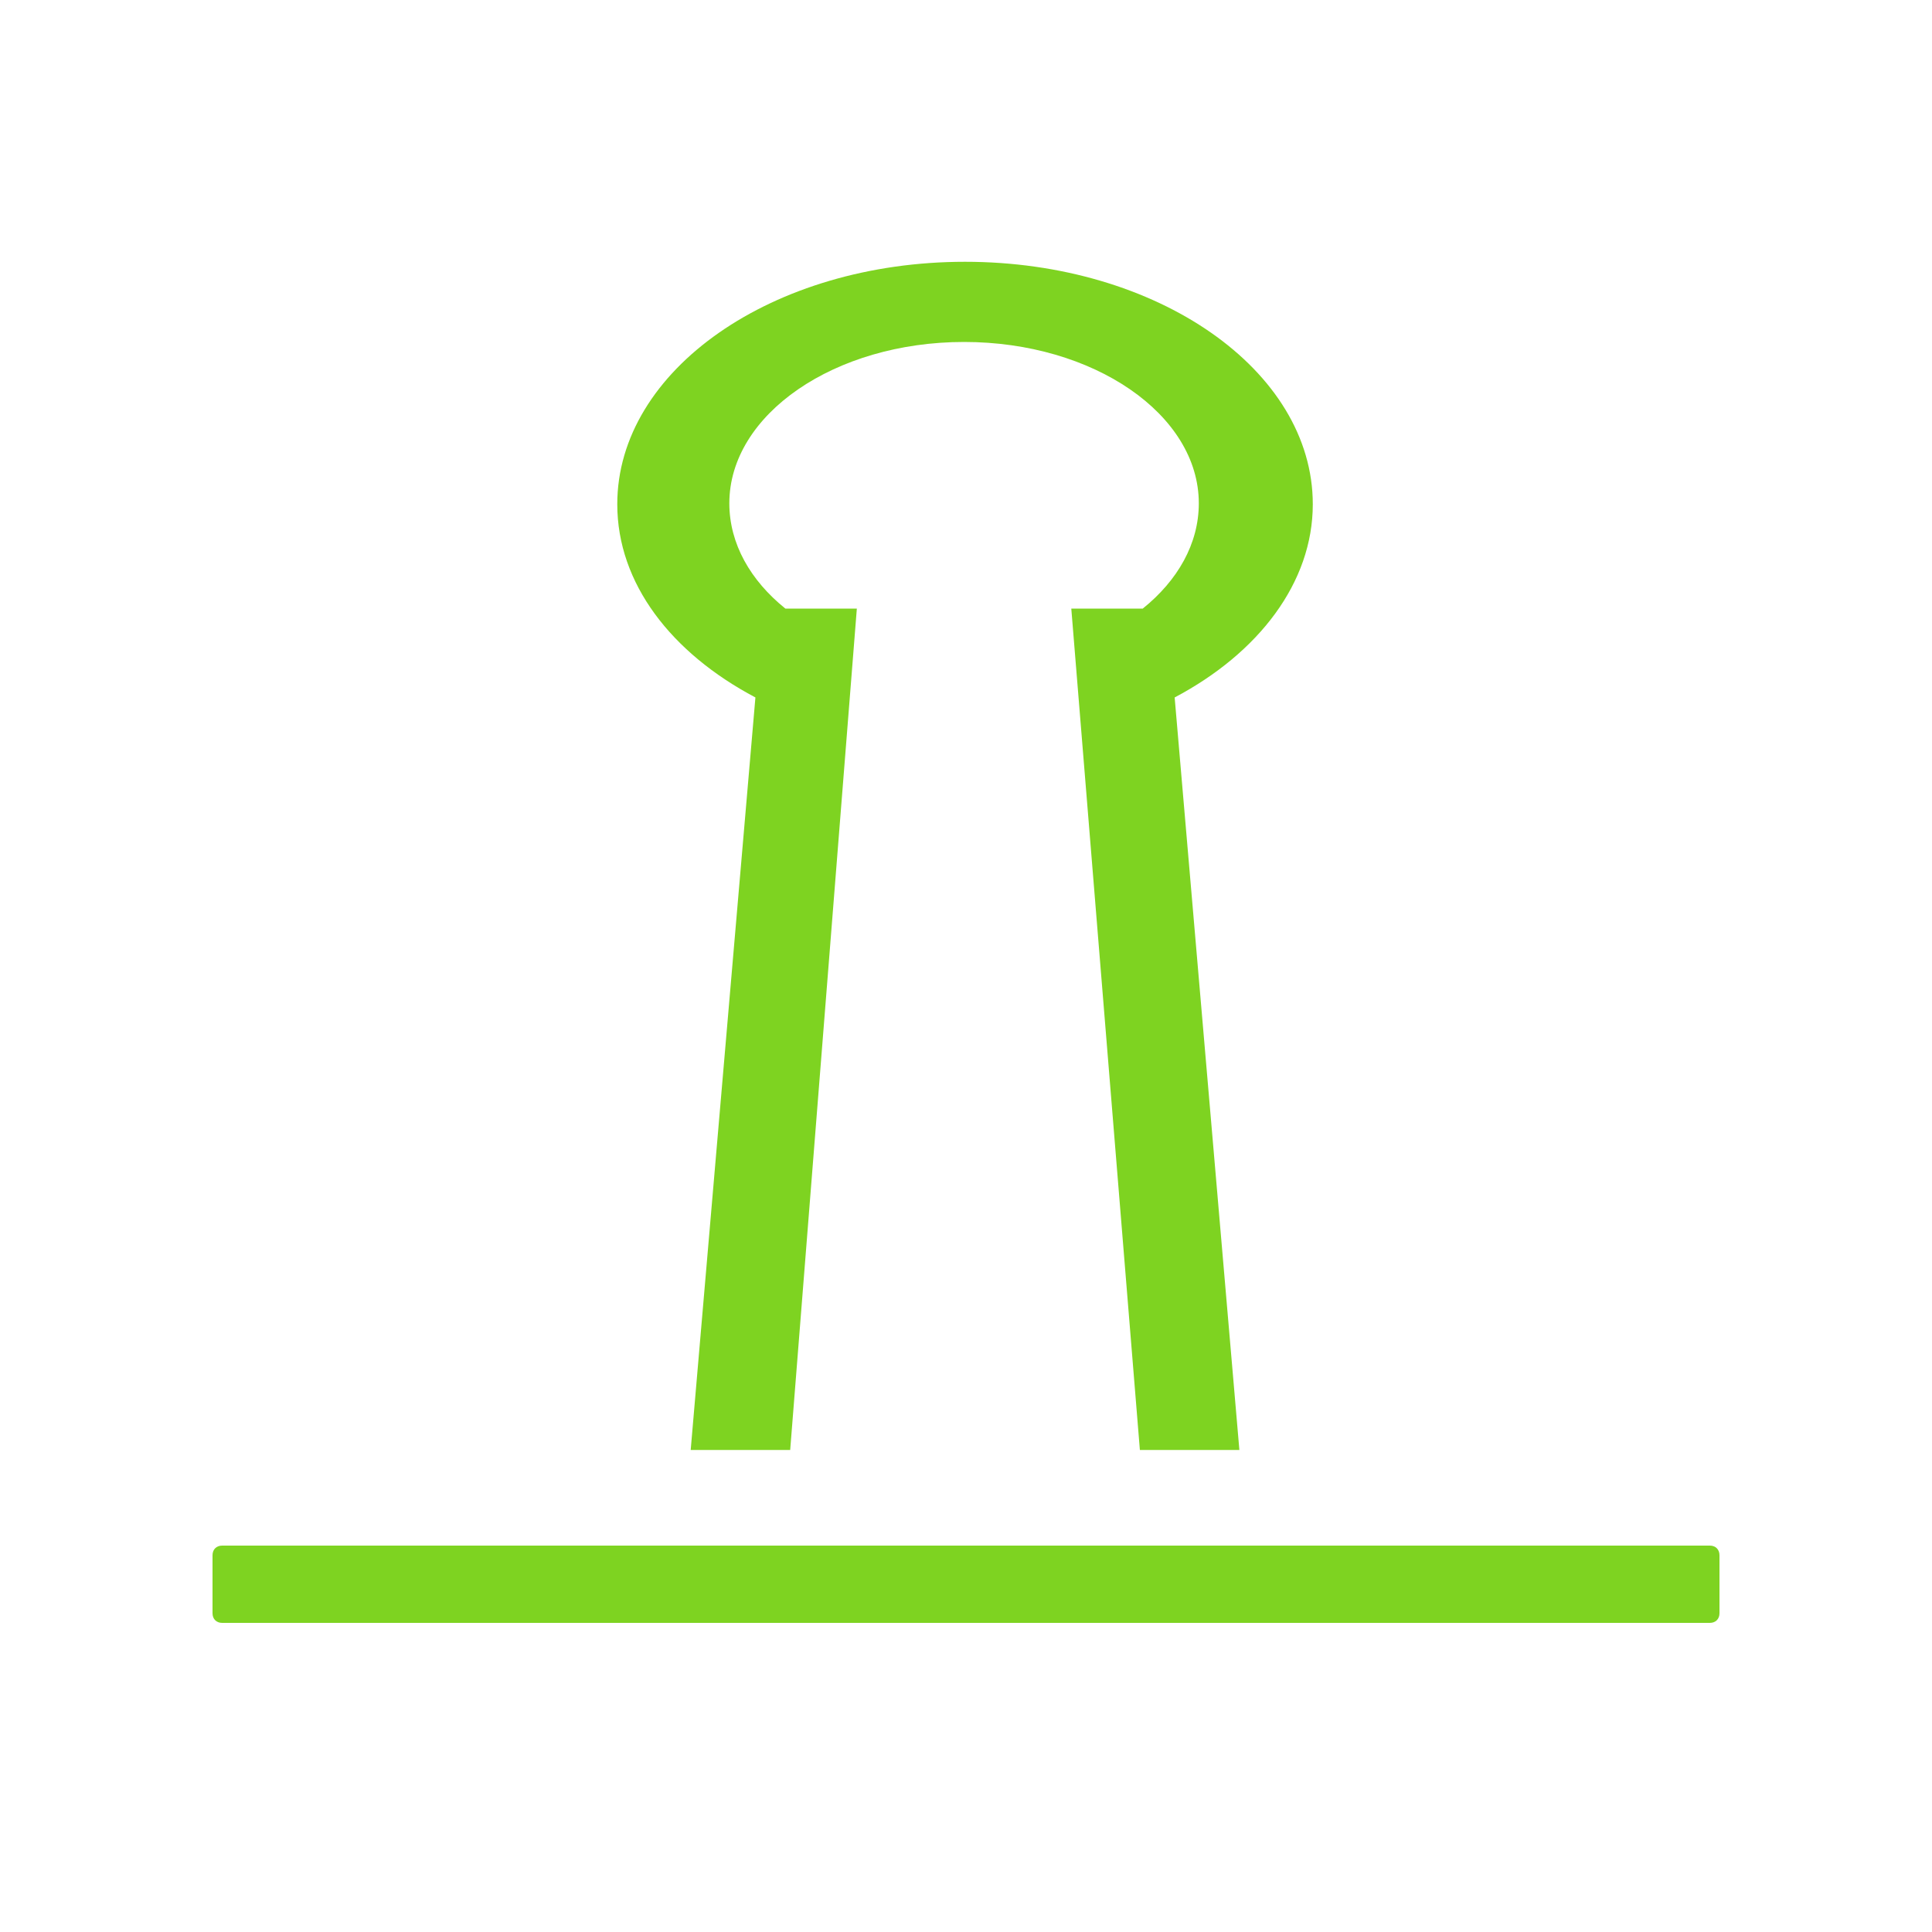
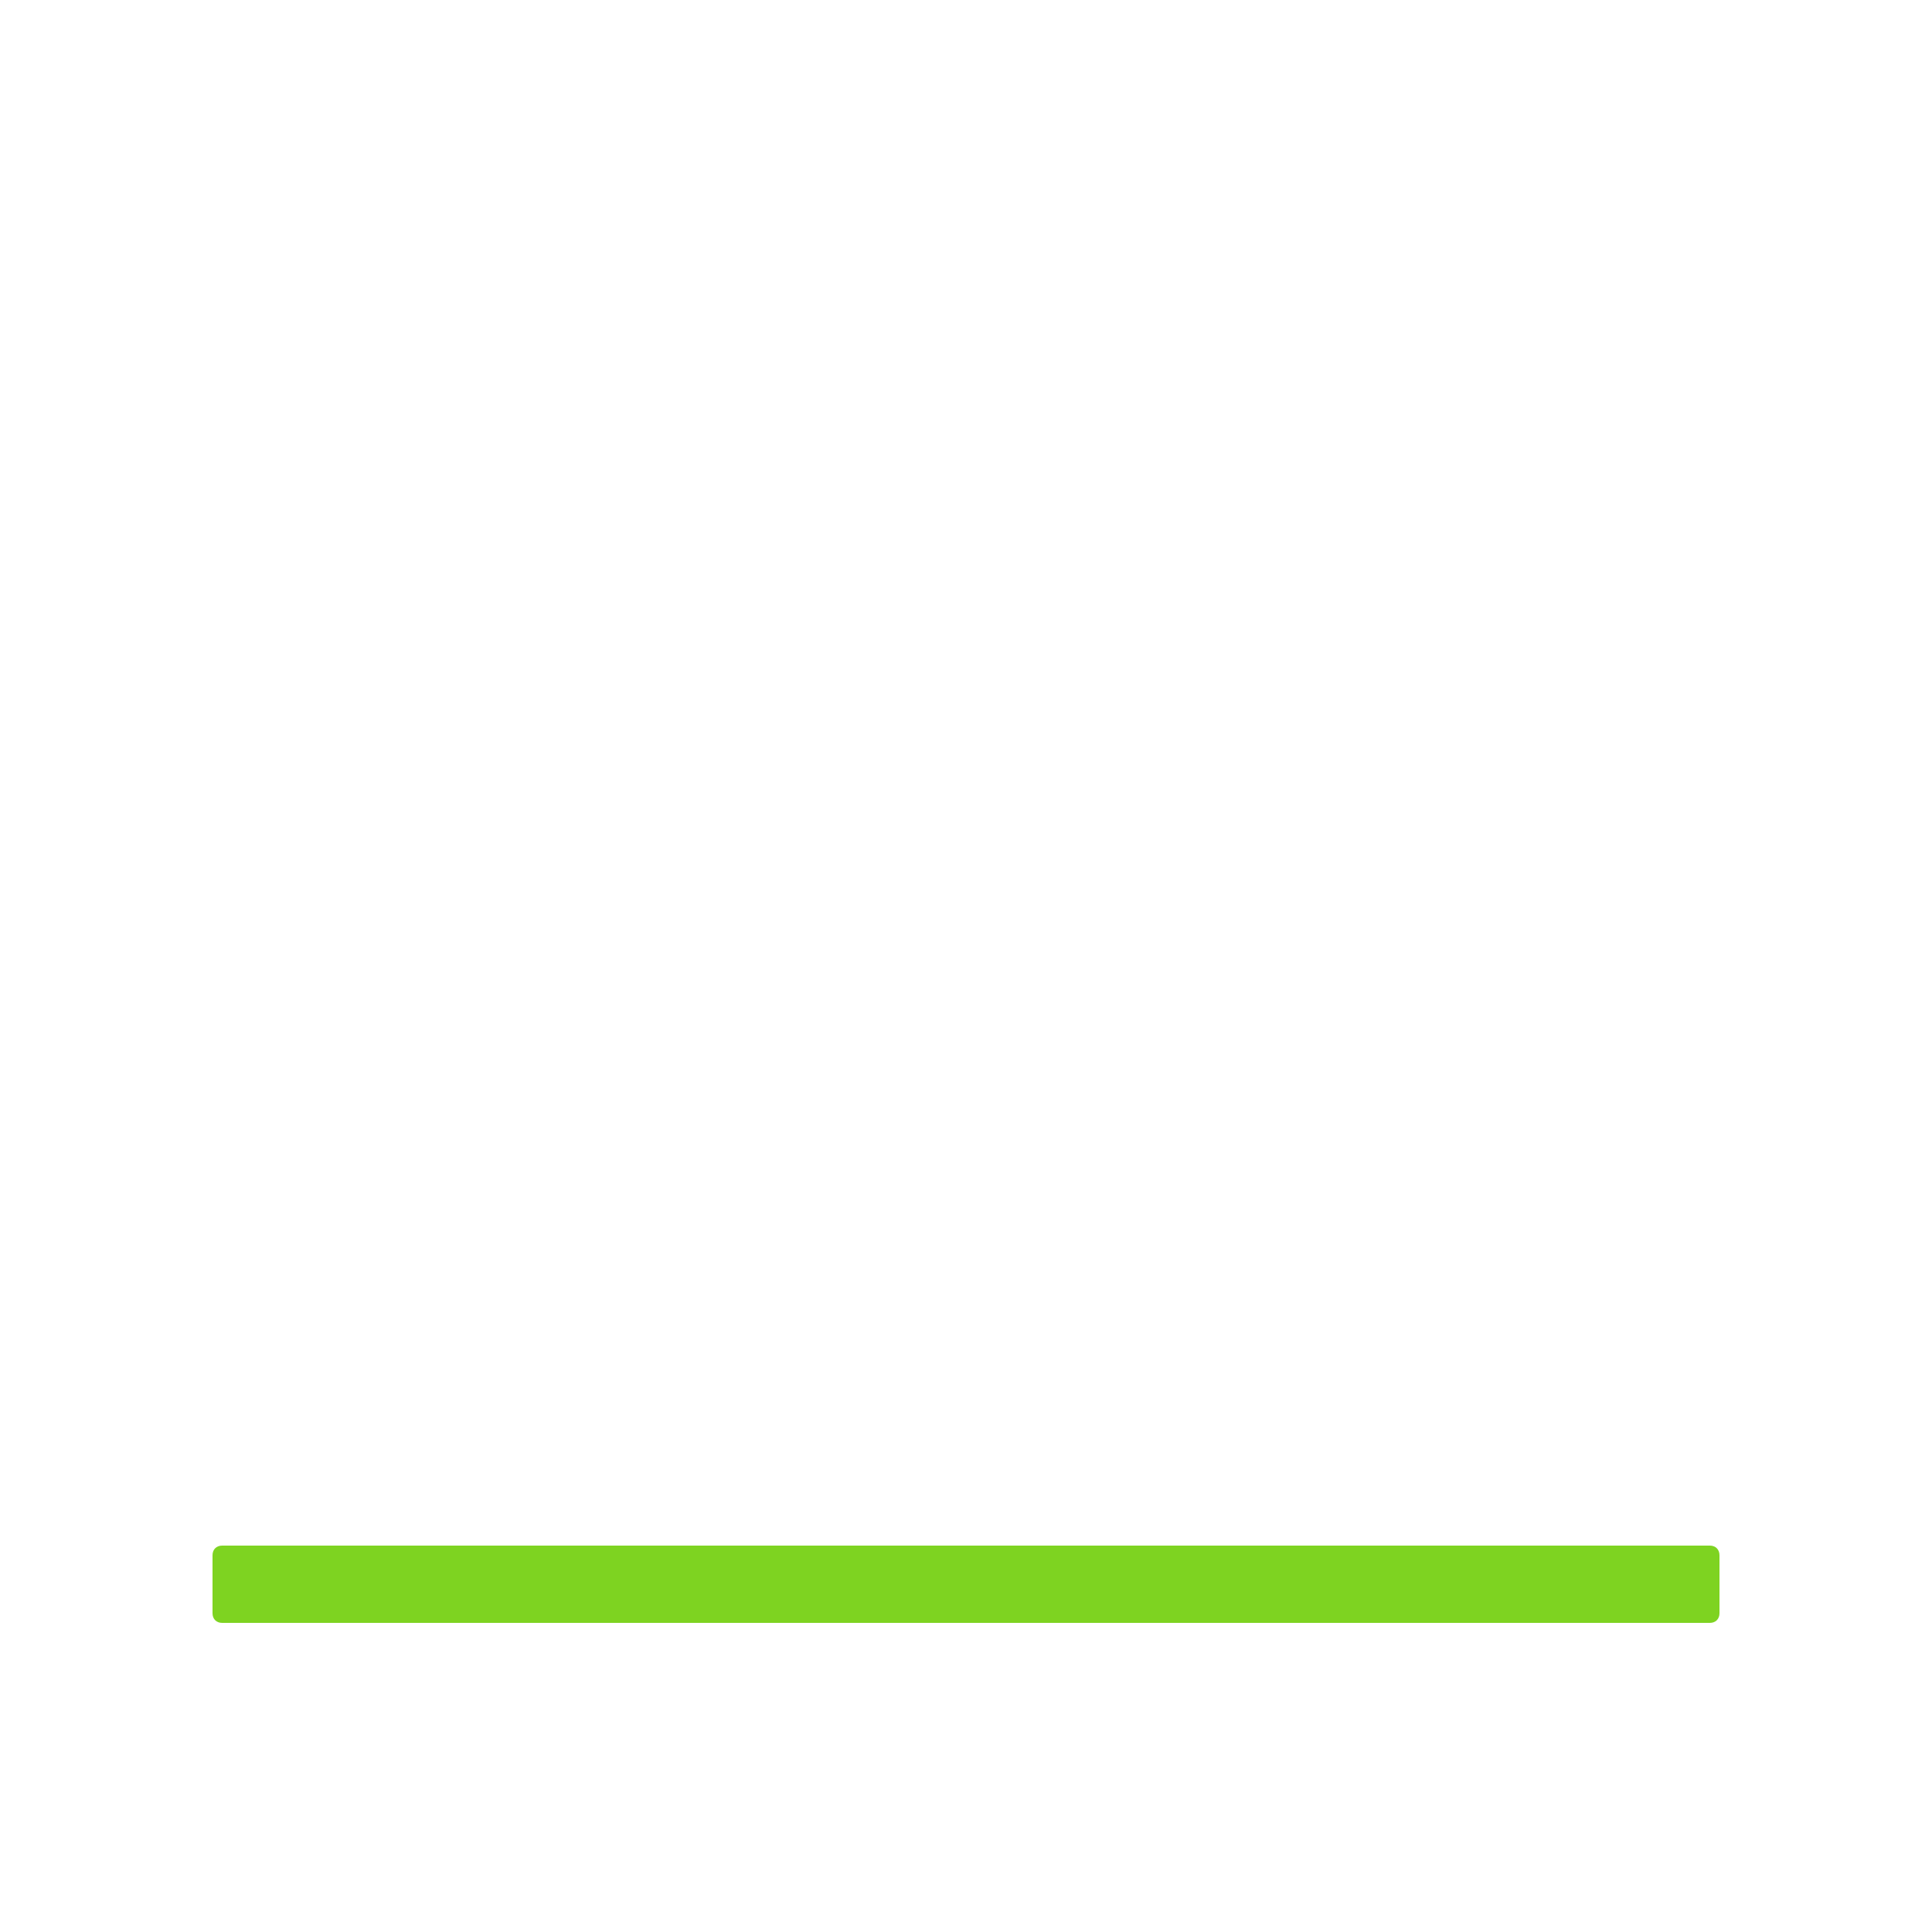
<svg xmlns="http://www.w3.org/2000/svg" width="800px" height="800px" viewBox="0 0 1024 1024" class="icon" version="1.1">
  <path d="M885.76 785.92H138.24c-18.432 0-33.28-14.848-33.28-33.28V394.24c0-18.432 14.848-33.28 33.28-33.28h747.52c18.432 0 33.28 14.848 33.28 33.28v358.4c0 18.432-14.848 33.28-33.28 33.28z m-747.52-409.6c-9.728 0-17.92 8.192-17.92 17.92v358.4c0 9.728 8.192 17.92 17.92 17.92h747.52c9.728 0 17.92-8.192 17.92-17.92V394.24c0-9.728-8.192-17.92-17.92-17.92H138.24z" fill="" />
  <path d="M117.76 819.2h788.48c3.072 0 5.12 2.048 5.12 5.12v30.72c0 3.072-2.048 5.12-5.12 5.12H117.76c-3.072 0-5.12-2.048-5.12-5.12v-30.72c0-3.072 2.048-5.12 5.12-5.12z" fill="#7ED321" />
-   <path d="M906.24 867.84H117.76c-7.168 0-12.8-5.632-12.8-12.8v-30.72c0-7.168 5.632-12.8 12.8-12.8h788.48c7.168 0 12.8 5.632 12.8 12.8v30.72c0 7.168-5.632 12.8-12.8 12.8z m-785.92-15.36h783.36v-25.6h-783.36v25.6z m785.92-25.6z" fill="" />
-   <path d="M604.16 768.512h52.736l-34.304-398.848c44.544-23.552 73.216-60.928 73.216-102.4 0-71.168-82.432-128.512-184.32-128.512s-184.32 57.344-184.32 128.512c0 41.984 28.672 78.848 73.216 102.4l-34.304 398.848h52.736L454.144 322.56h-37.888c-18.432-14.848-29.696-34.304-29.696-55.808 0-47.104 55.808-85.504 124.416-85.504s124.416 38.4 124.416 85.504c0 21.504-11.264 40.96-29.696 55.808h-37.888l36.352 445.952z" fill="#7ED321" />
</svg>